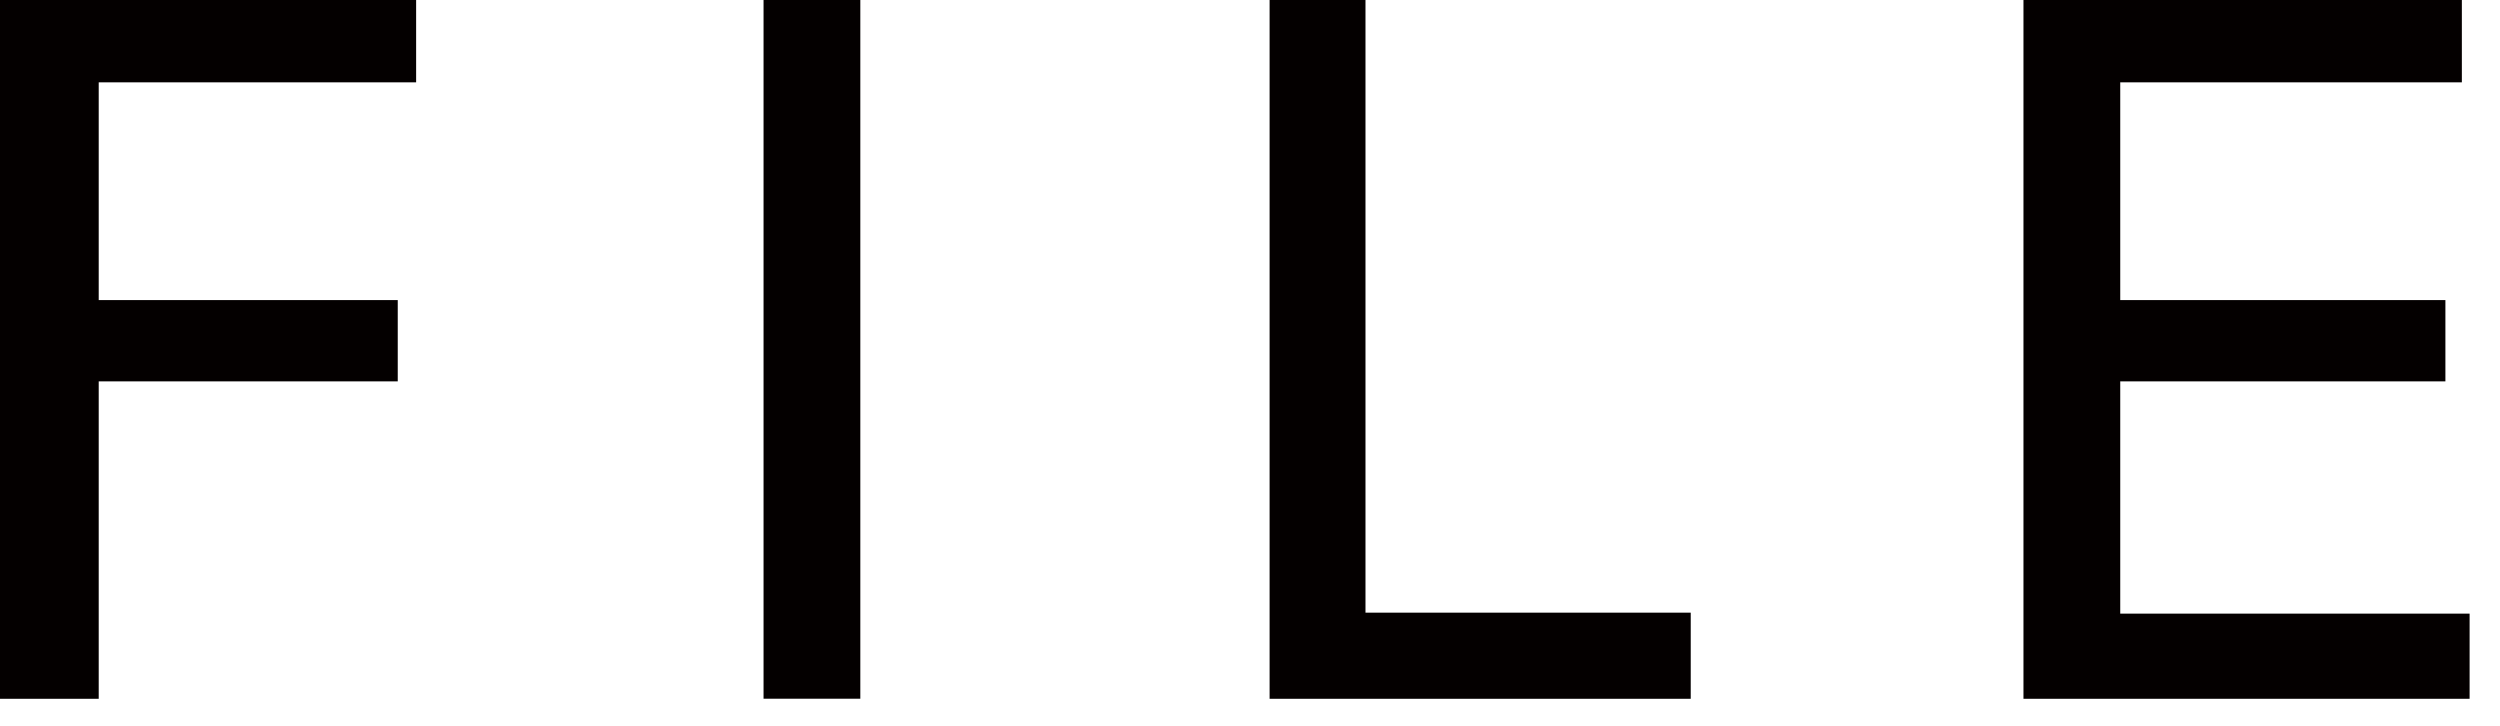
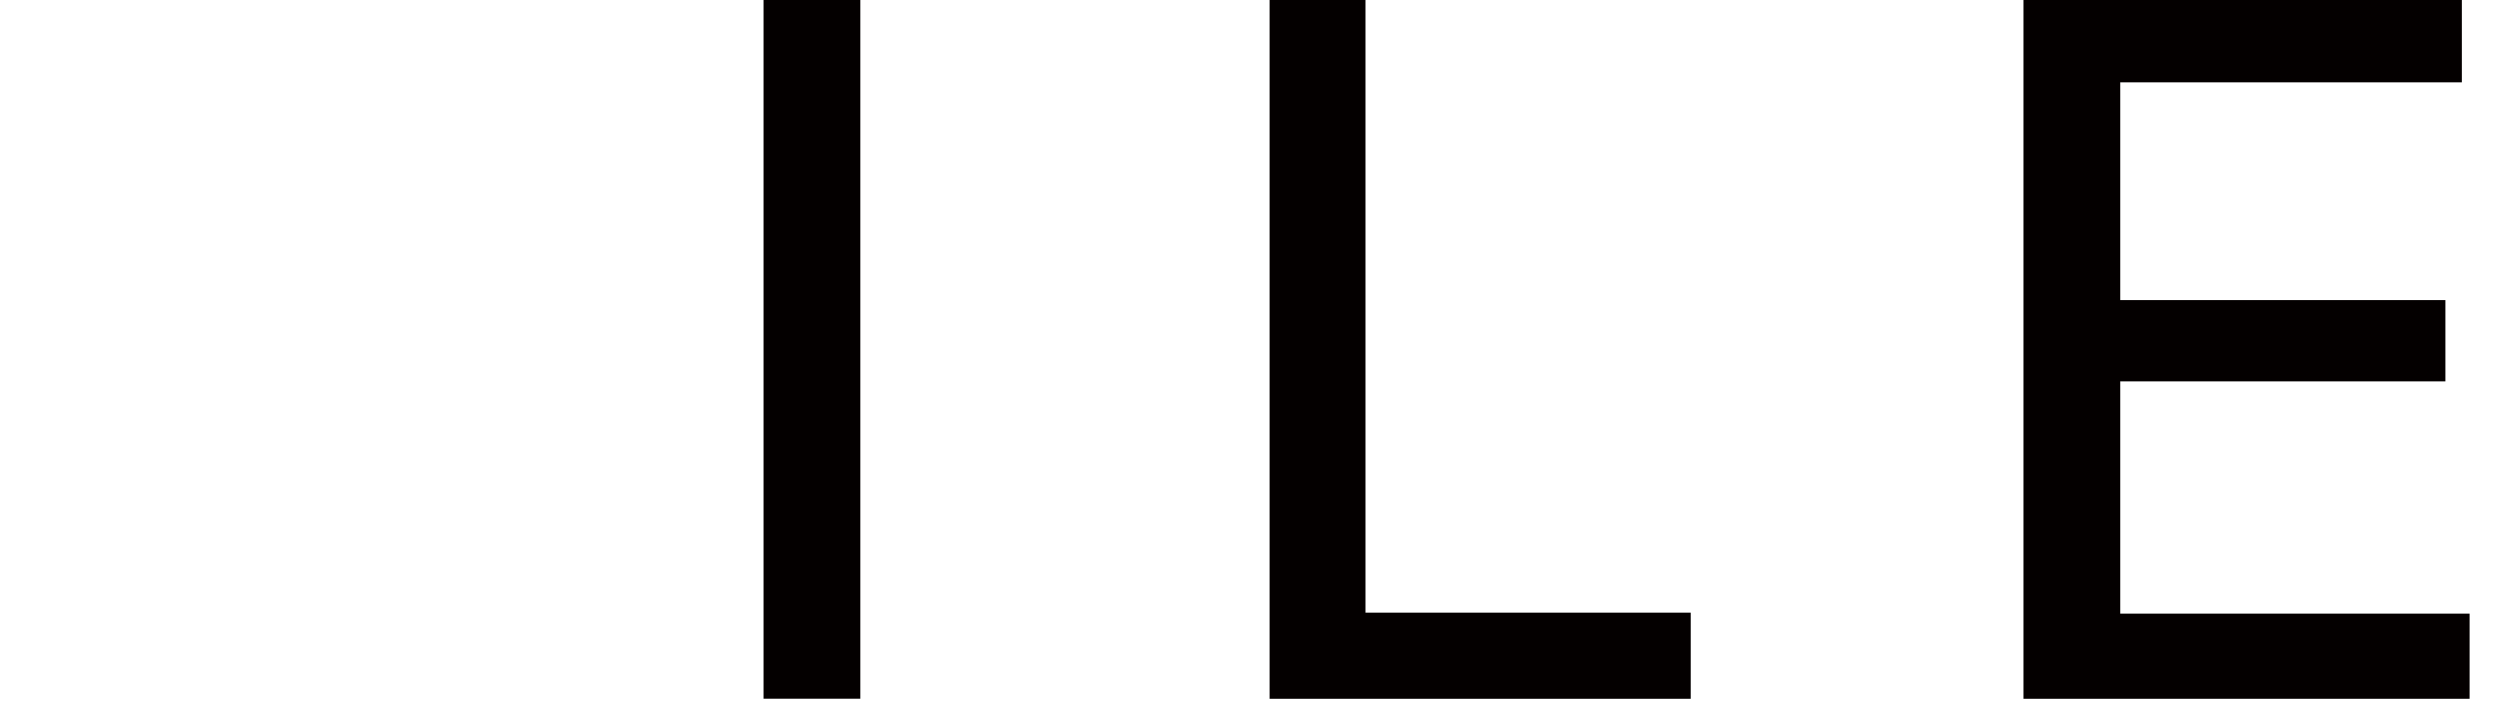
<svg xmlns="http://www.w3.org/2000/svg" version="1.1" x="0px" y="0px" width="31px" height="9px" viewBox="0 0 31 9" enable-background="new 0 0 31 9" xml:space="preserve">
  <defs>
</defs>
-   <polygon fill="#040000" points="0,0 5.16,0 5.16,1.021 1.224,1.021 1.224,3.721 4.932,3.721 4.932,4.729 1.224,4.729 1.224,8.665   0,8.665 " />
  <rect x="9.468" fill="#040000" width="1.2" height="8.664" />
  <polygon fill="#040000" points="15.743,0 16.932,0 16.932,7.597 20.965,7.597 20.965,8.665 15.743,8.665 " />
  <polygon fill="#040000" points="25.091,0 30.527,0 30.527,1.021 26.291,1.021 26.291,3.721 30.323,3.721 30.323,4.729 26.291,4.729   26.291,7.609 30.623,7.609 30.623,8.665 25.091,8.665 " />
</svg>